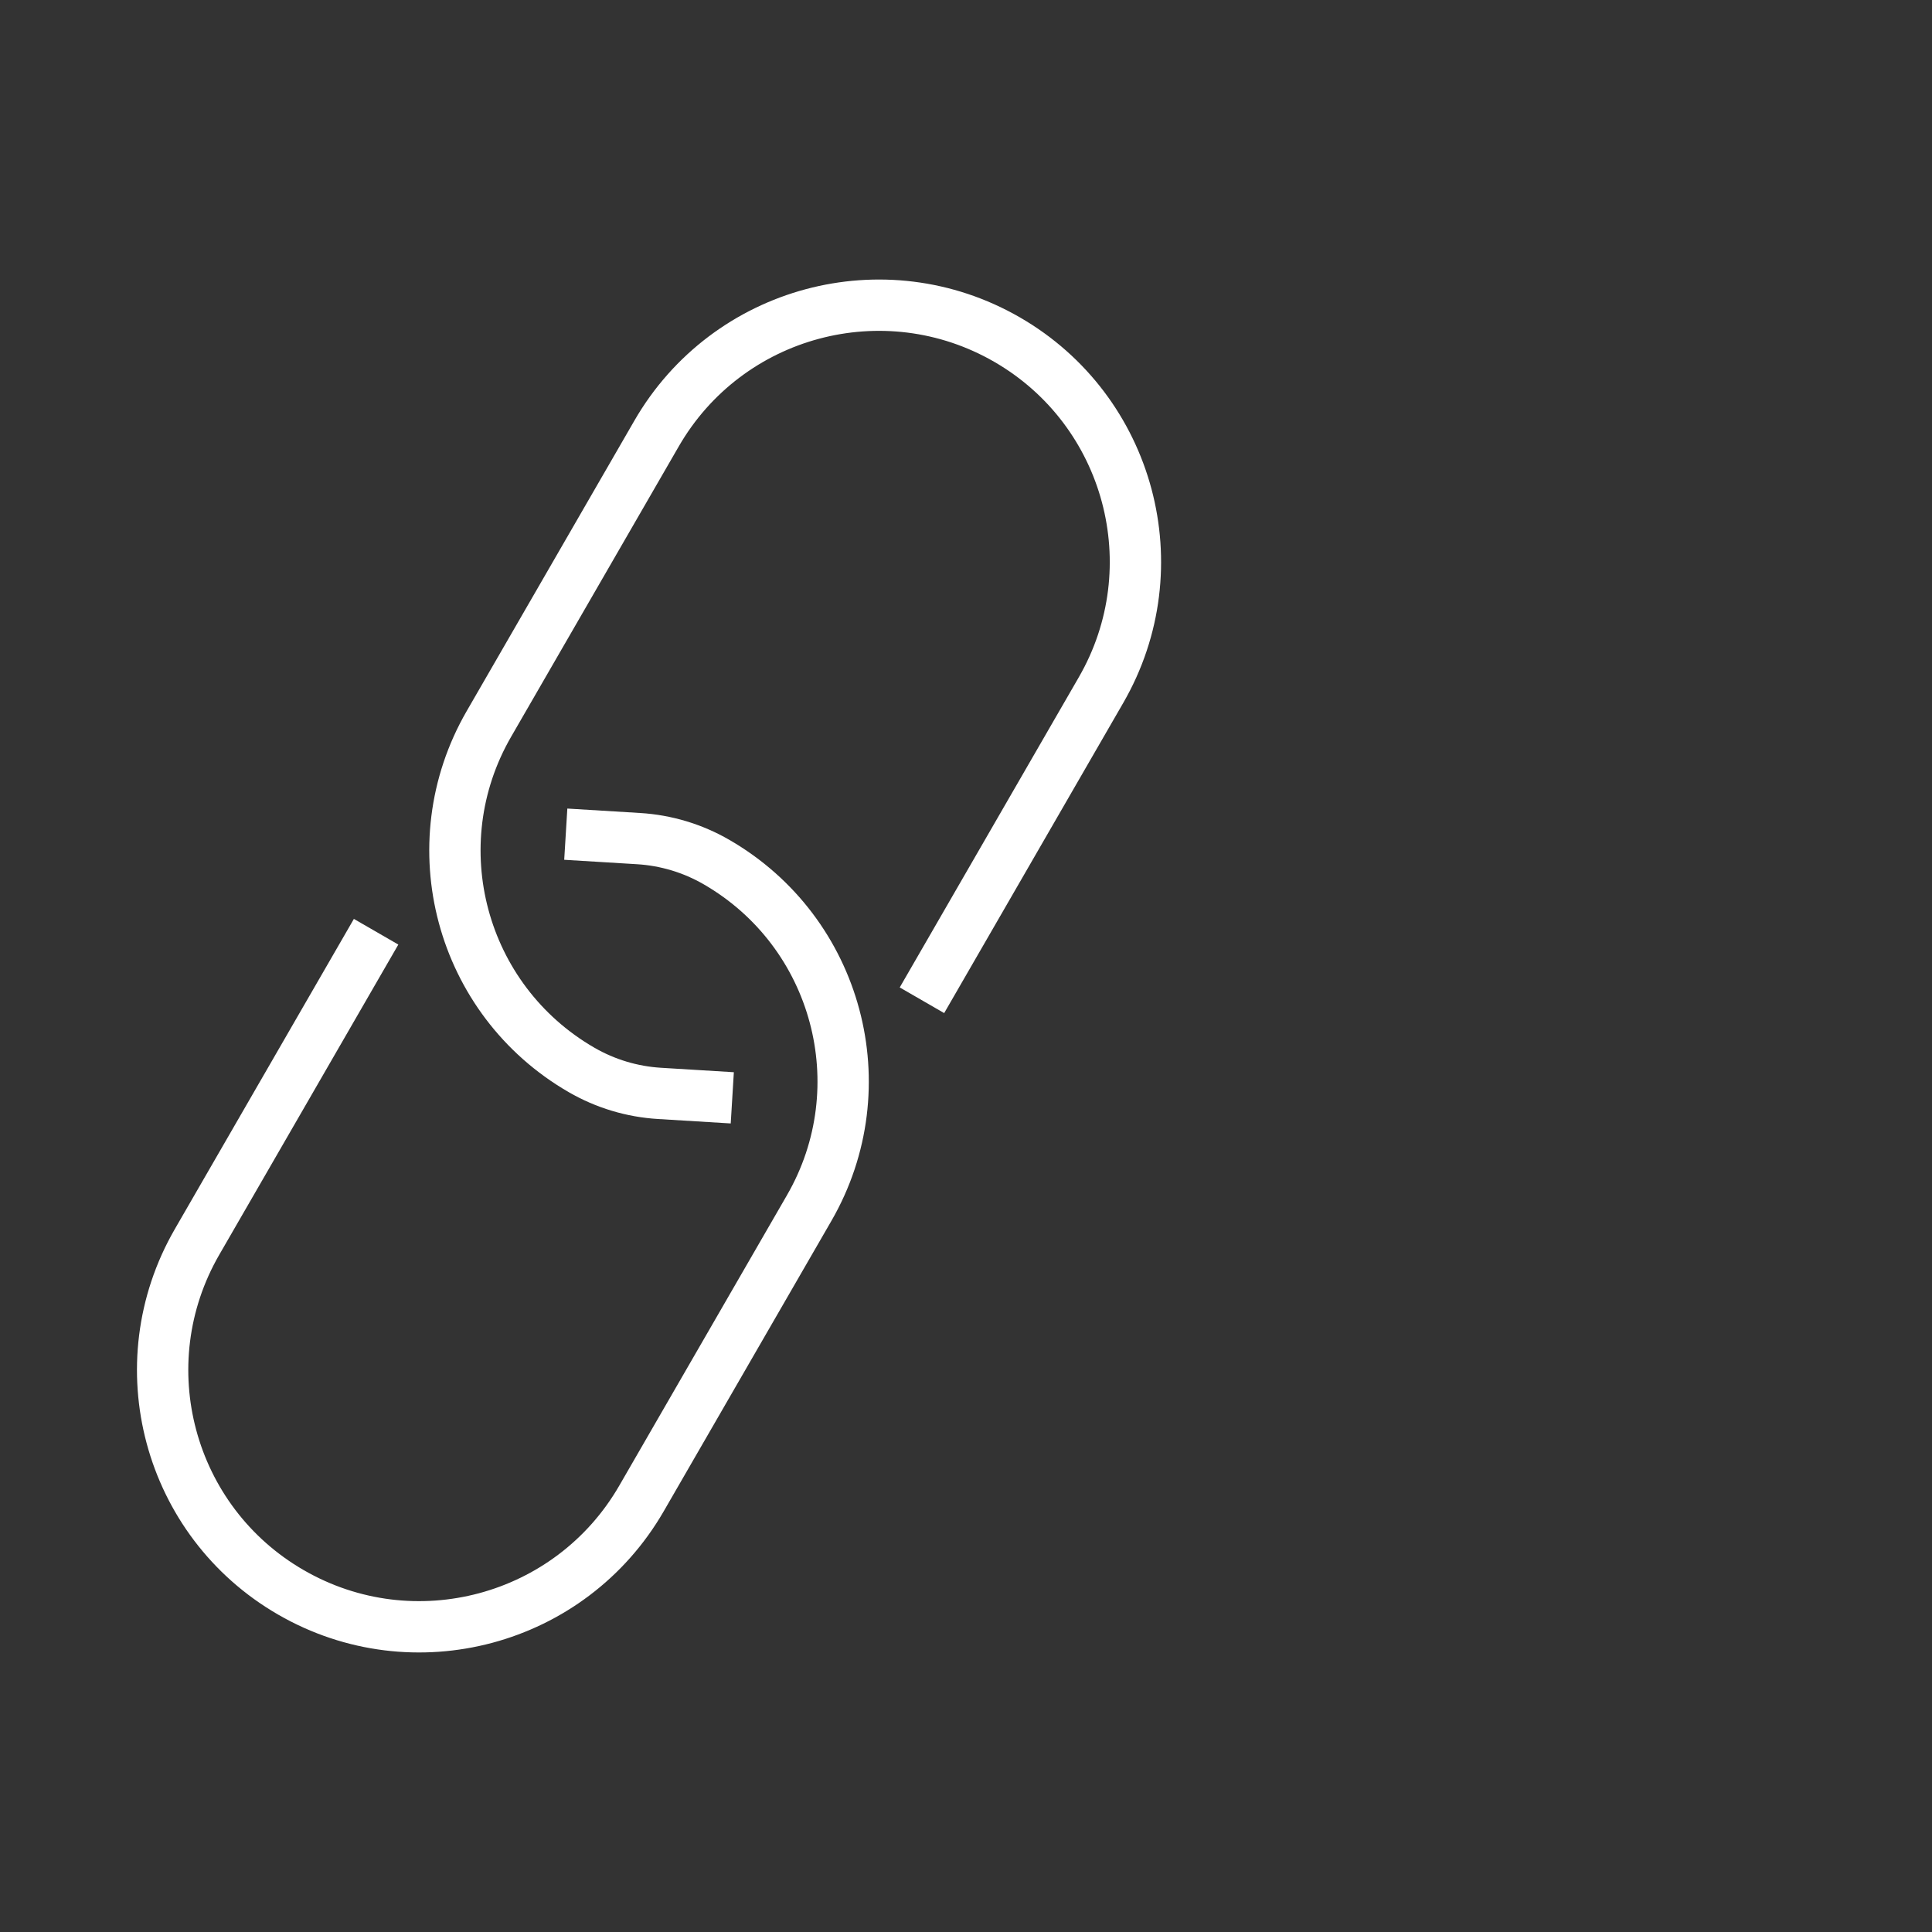
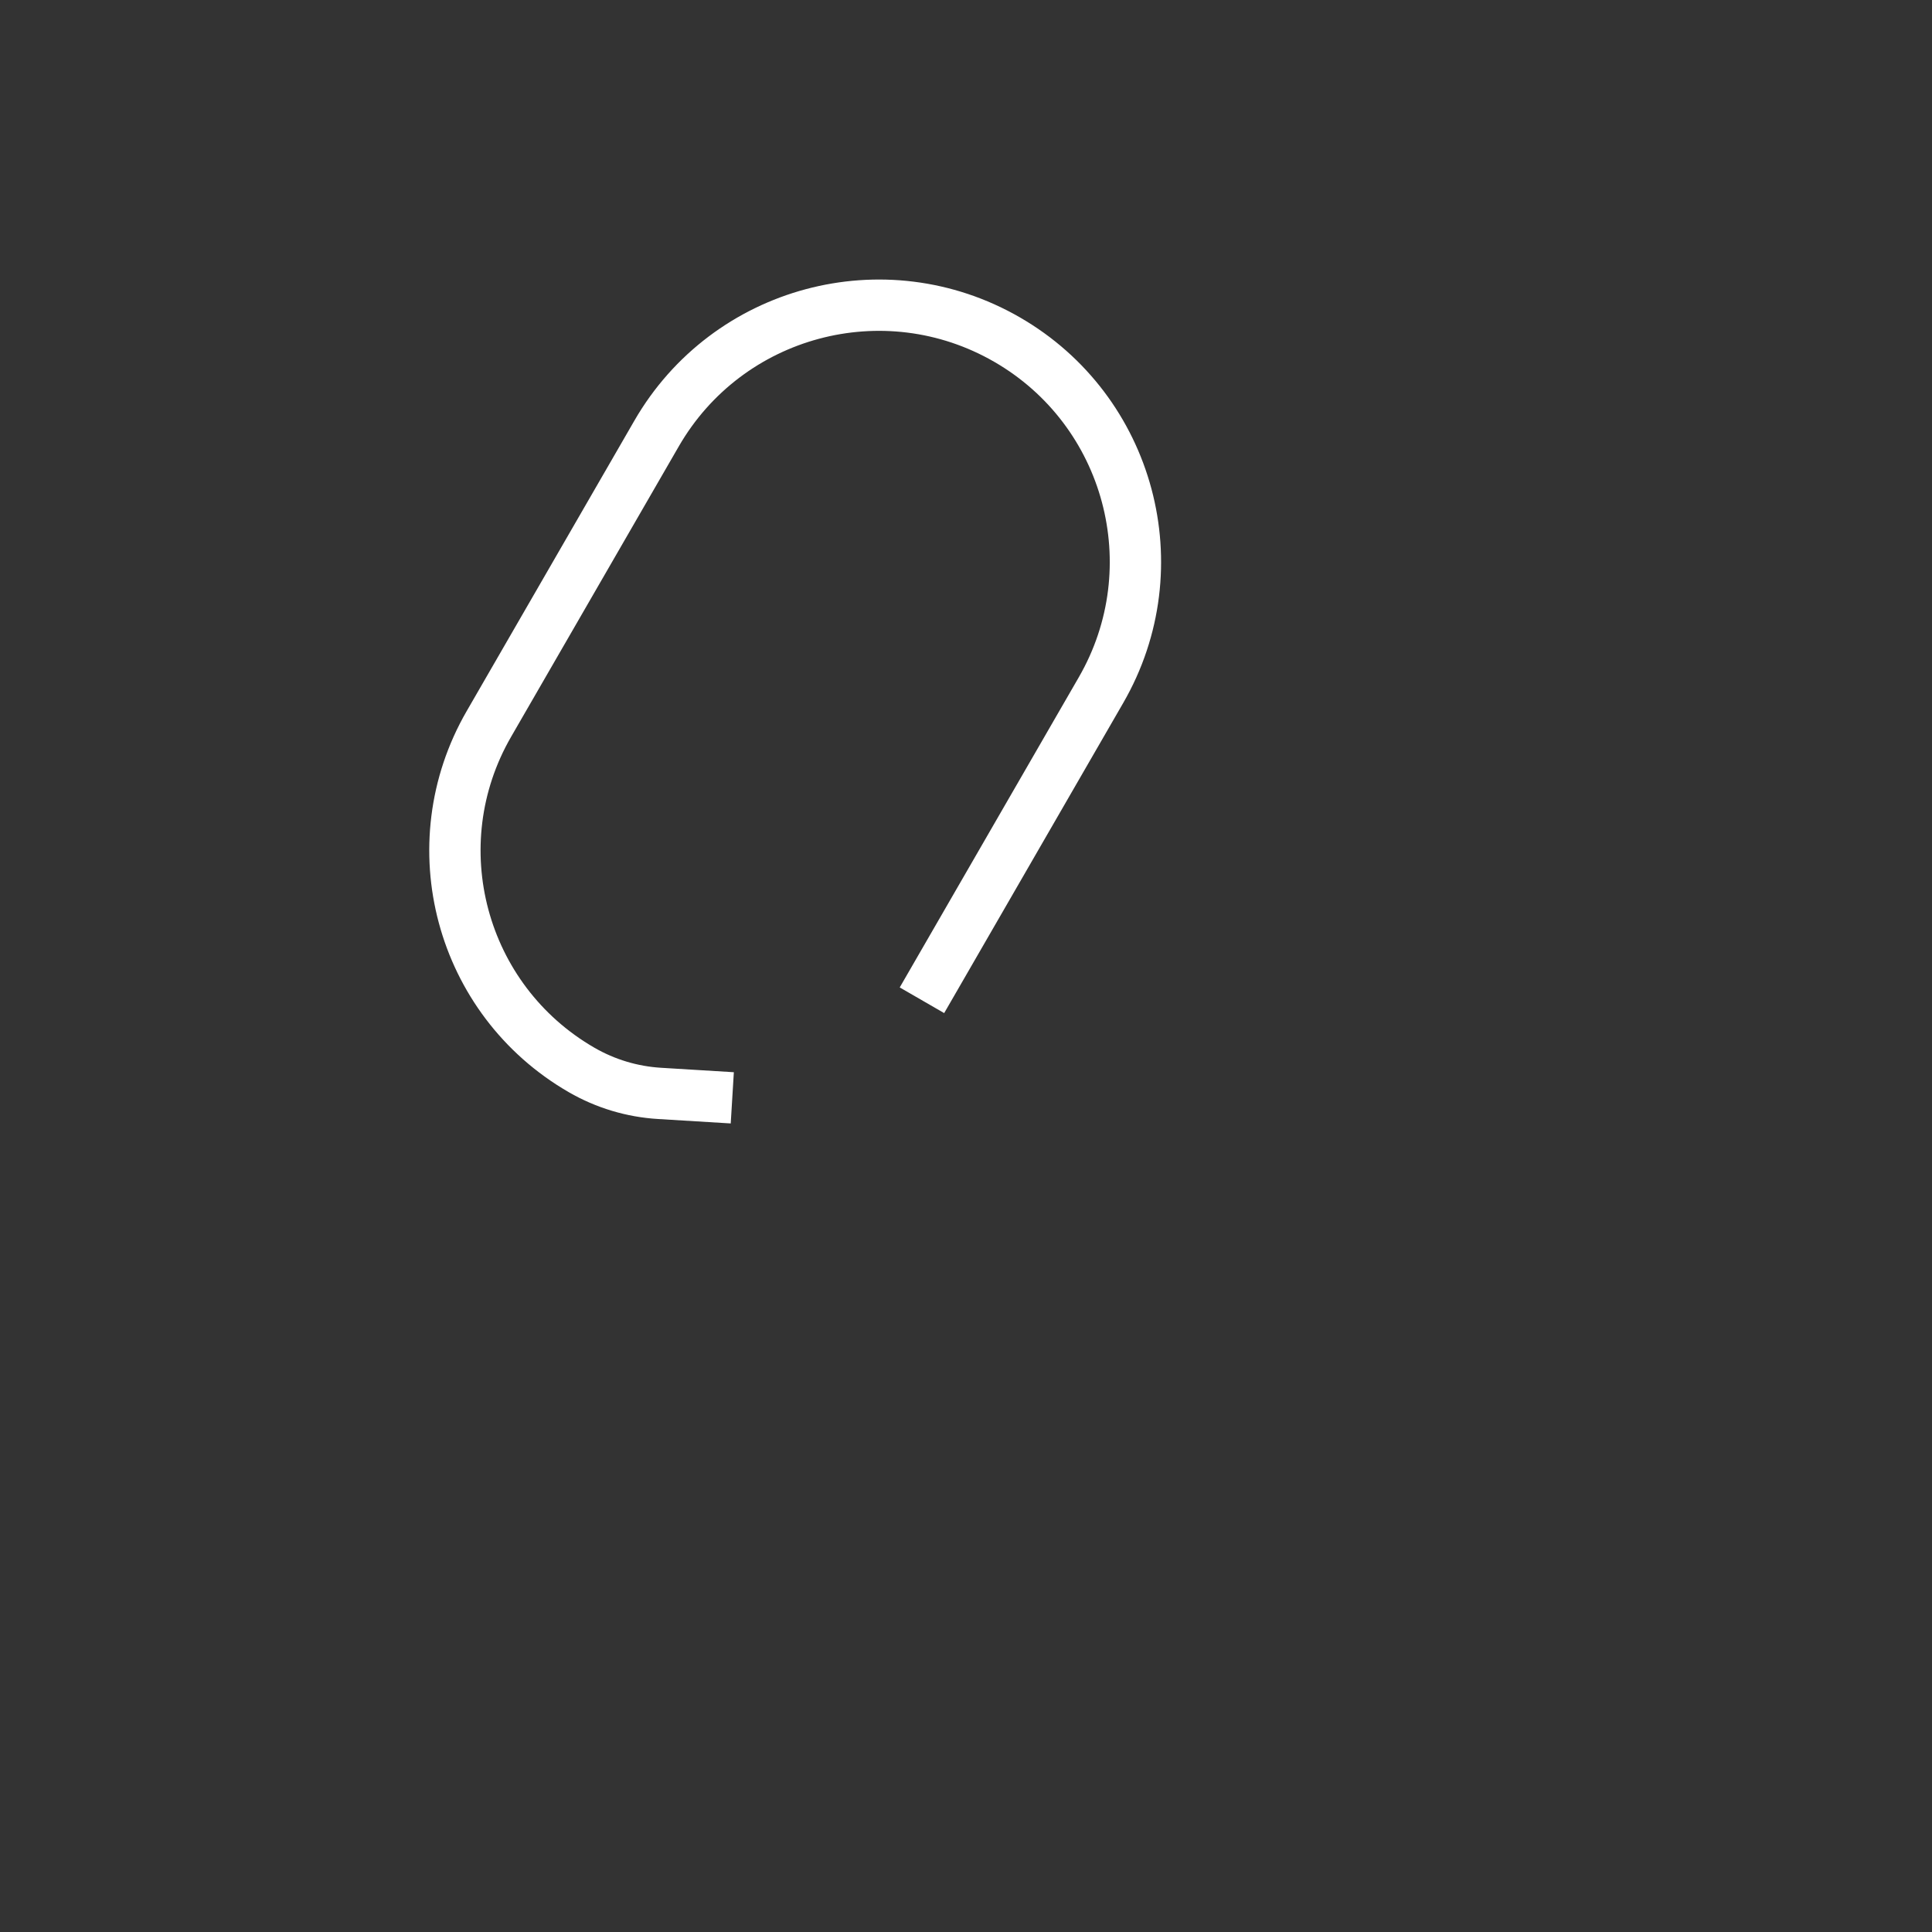
<svg xmlns="http://www.w3.org/2000/svg" width="64" height="64" viewBox="0 0 64 64" fill="none">
  <rect x="0" y="0" width="64" height="64" fill="#333333" stroke="none" />
  <path d="M30.541 33.135L36.472 22.861C38.82 18.796 37.427 13.597 33.361 11.25V11.25C29.296 8.903 24.097 10.296 21.75 14.361L16.195 23.982C13.878 27.995 15.253 33.127 19.267 35.444V35.444C20.055 35.899 20.938 36.165 21.847 36.22L24.258 36.367" stroke="white" stroke-width="1.7" />
-   <path d="M12.459 30.865L6.528 41.139C4.18 45.204 5.573 50.403 9.639 52.75V52.75C13.704 55.097 18.903 53.704 21.25 49.639L26.805 40.018C29.122 36.005 27.747 30.873 23.733 28.556V28.556C22.945 28.101 22.062 27.835 21.153 27.78L18.742 27.633" stroke="white" stroke-width="1.7" />
</svg>